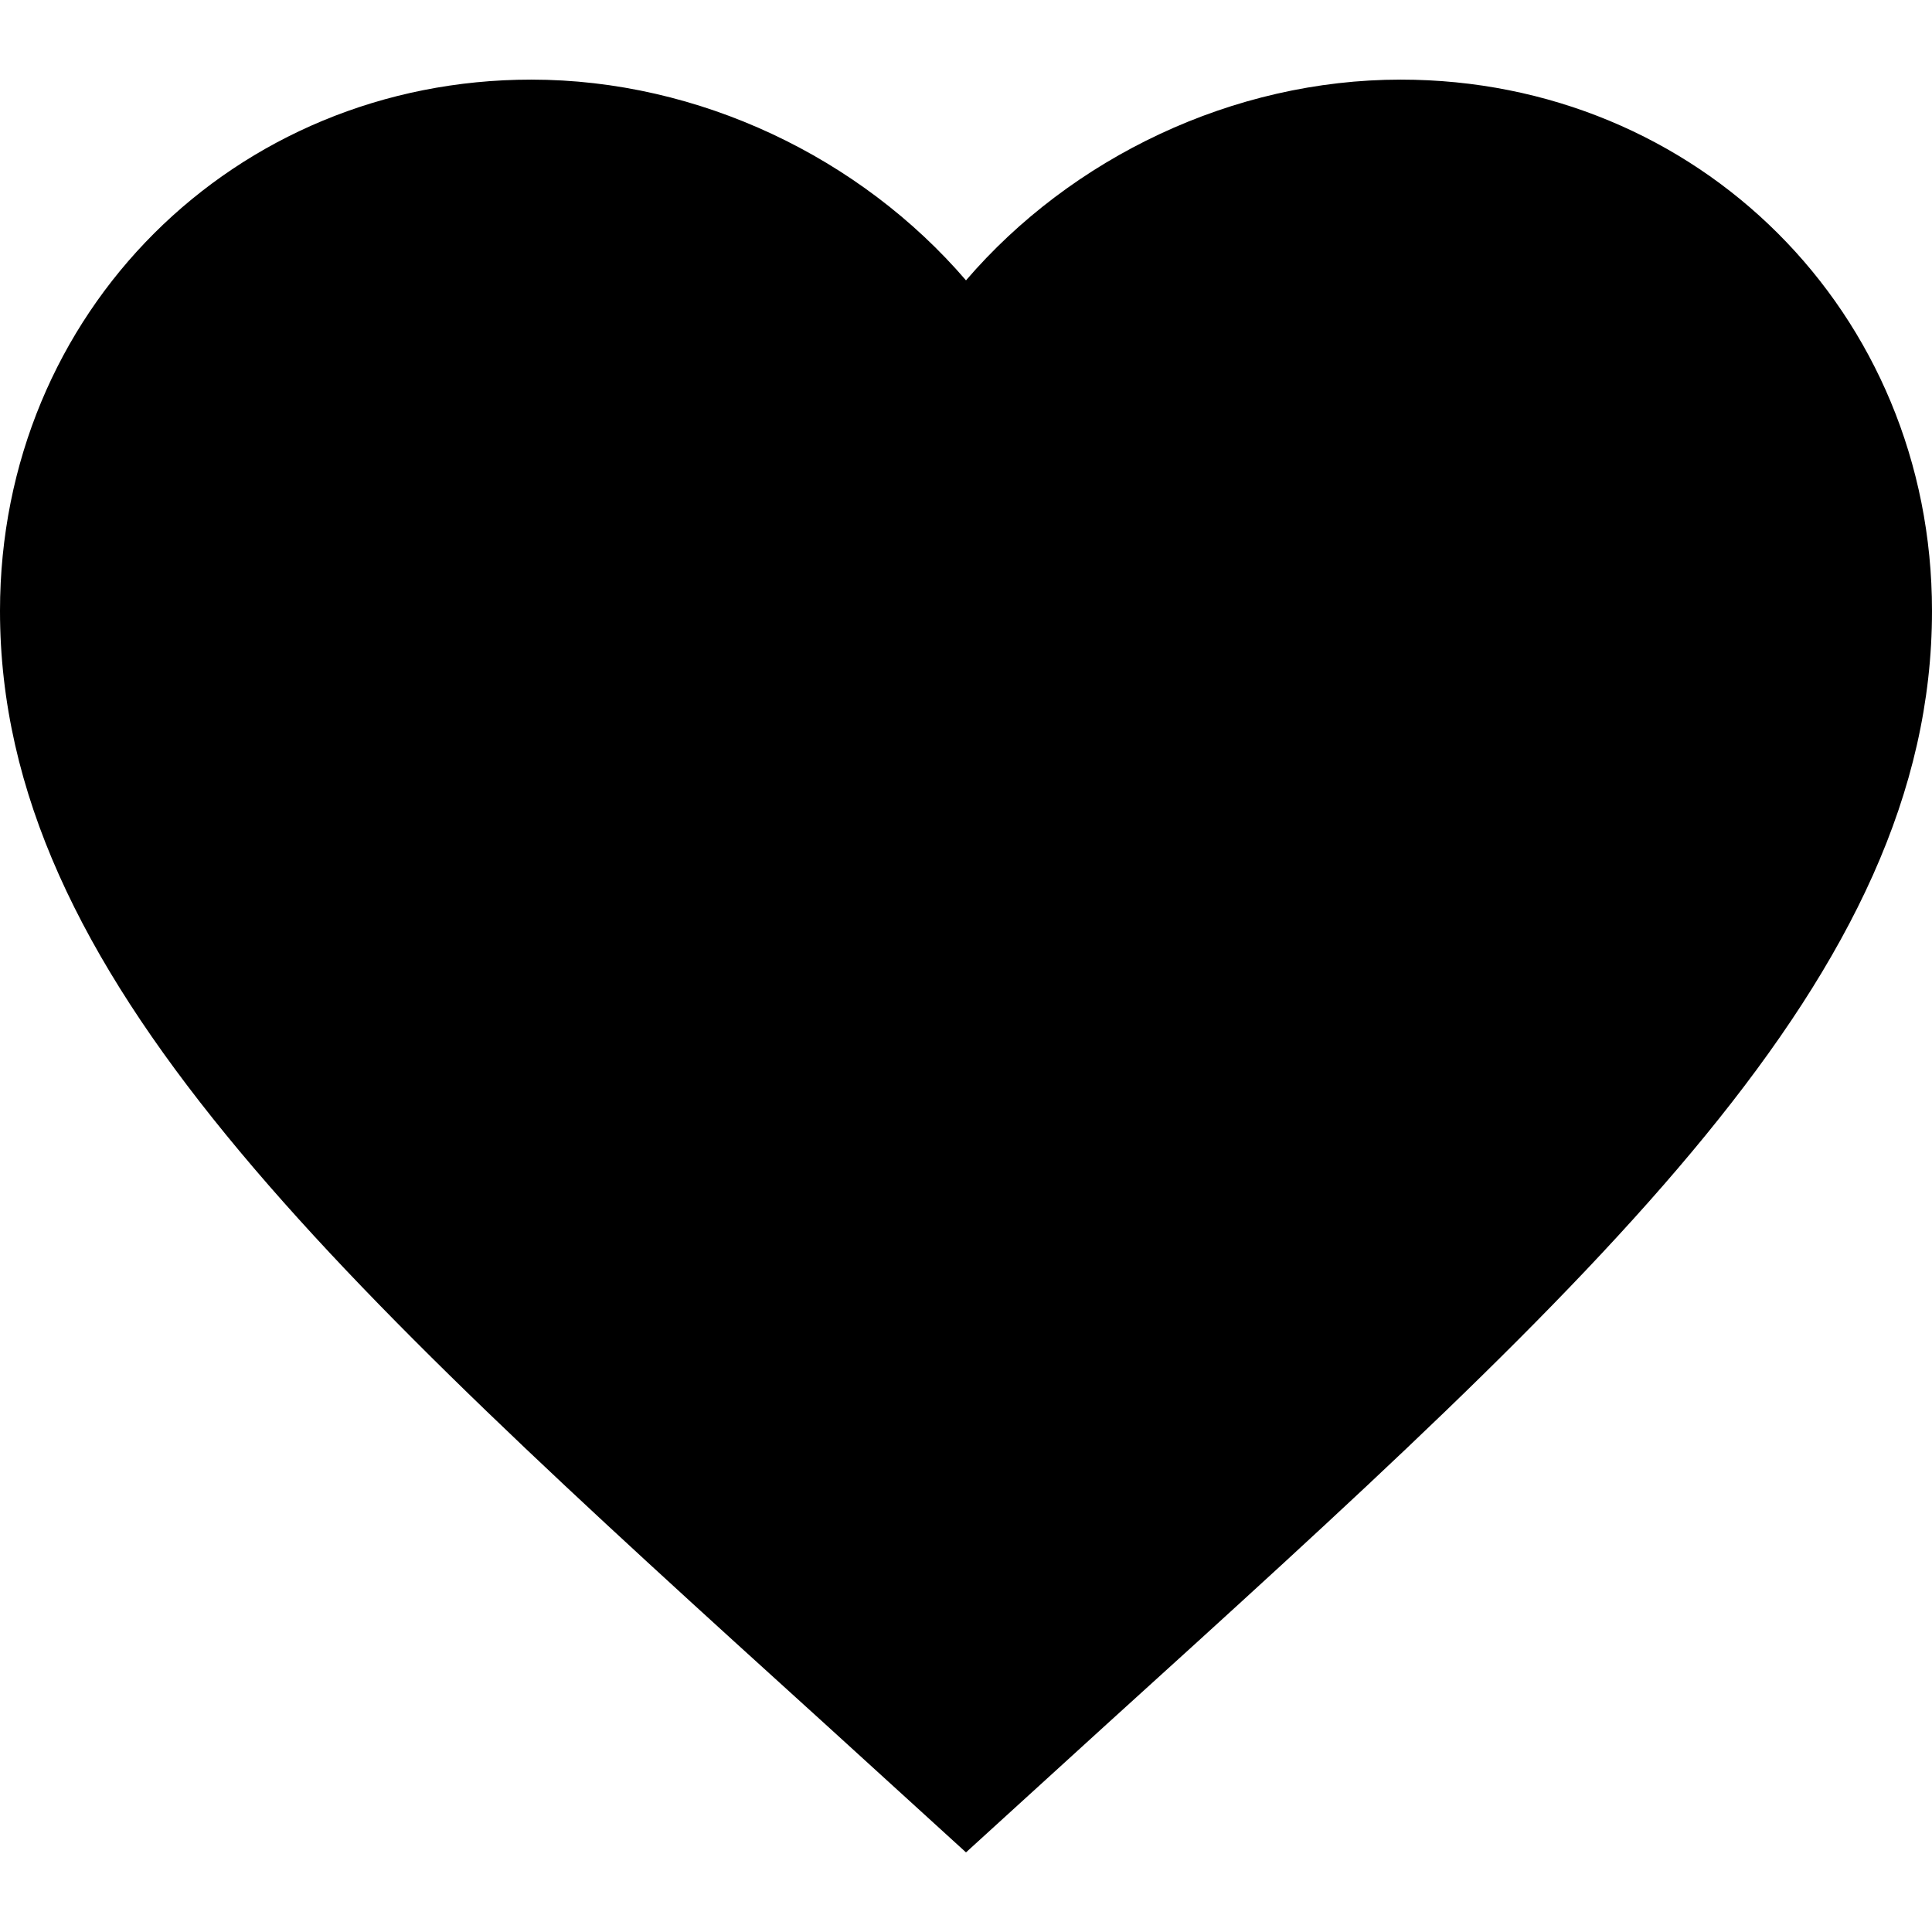
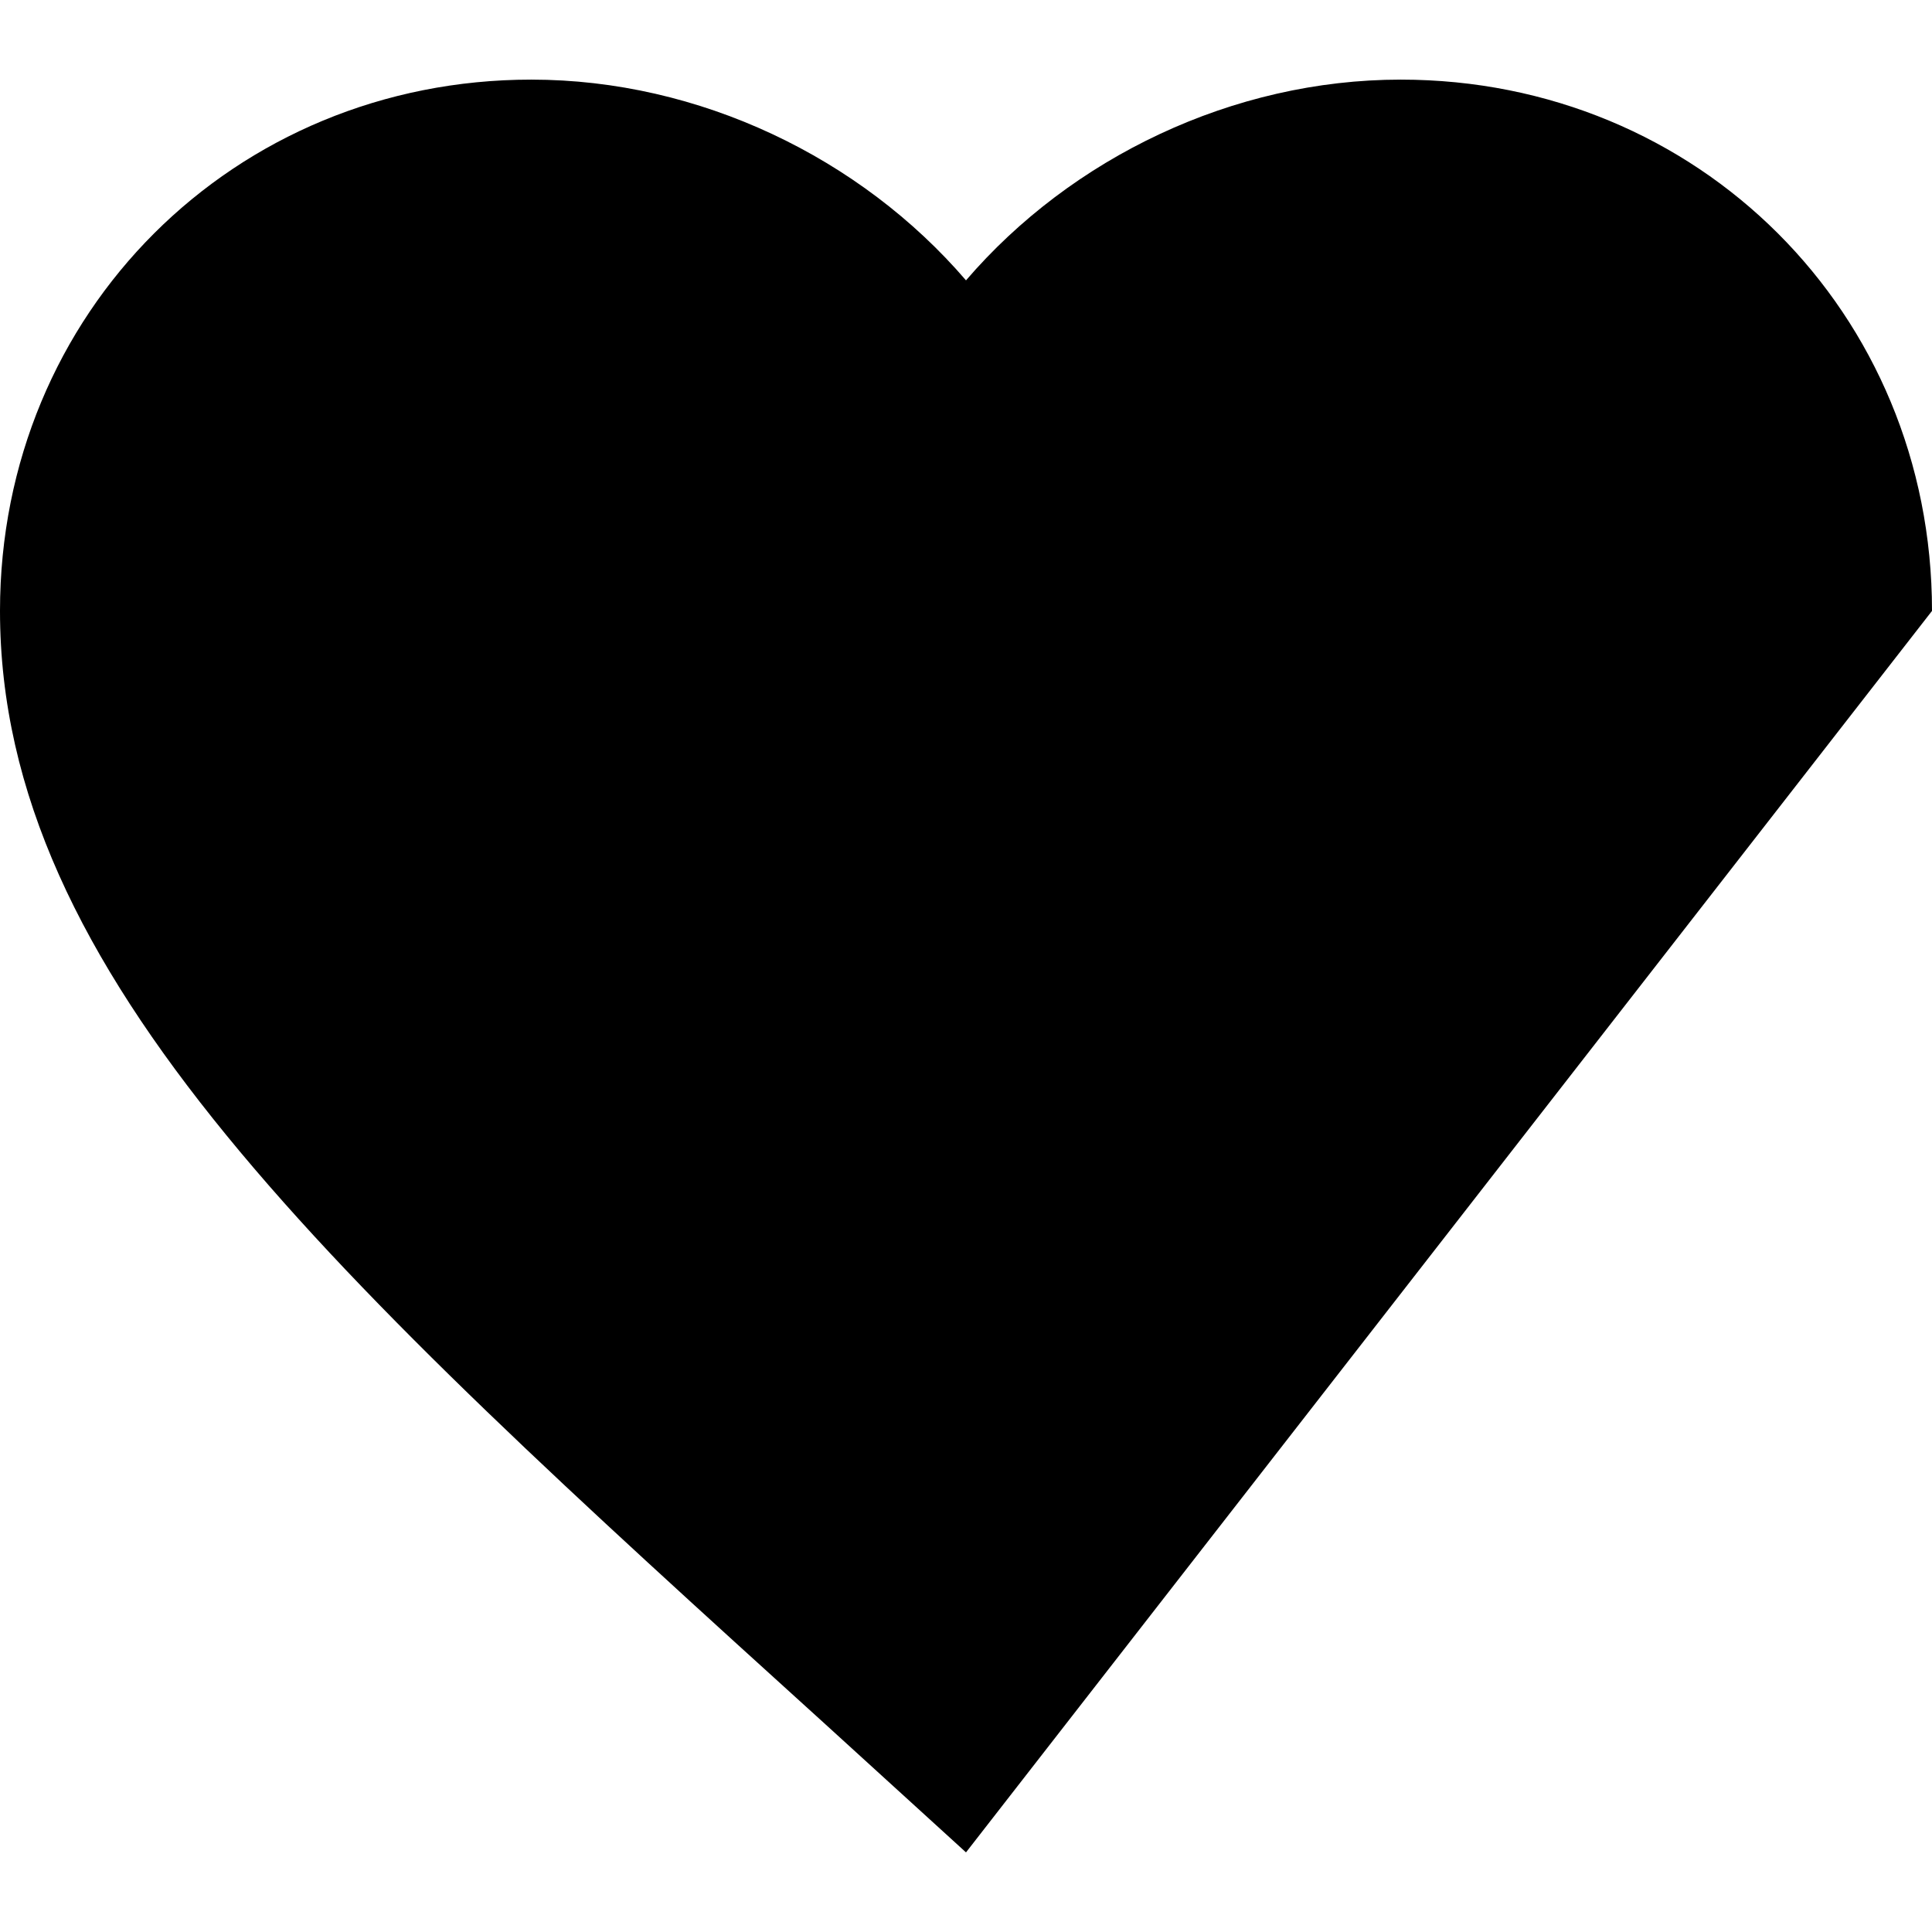
<svg xmlns="http://www.w3.org/2000/svg" xmlns:ns1="http://sodipodi.sourceforge.net/DTD/sodipodi-0.dtd" xmlns:ns2="http://www.inkscape.org/namespaces/inkscape" version="1.1" id="svg4" x="0px" y="0px" viewBox="0 0 512 512" style="enable-background:new 0 0 512 512;" xml:space="preserve">
  <ns1:namedview bordercolor="#666666" borderopacity="1" gridtolerance="10" guidetolerance="10" id="namedview6" ns2:current-layer="svg4" ns2:cx="-35.79661" ns2:cy="16" ns2:pageopacity="0" ns2:pageshadow="2" ns2:window-height="1046" ns2:window-maximized="1" ns2:window-width="1920" ns2:window-x="0" ns2:window-y="34" ns2:zoom="7.375" objecttolerance="10" pagecolor="#ffffff" showgrid="false">
	</ns1:namedview>
  <g>
    <g>
-       <path id="path2_00000065790267216302068350000006378097849060015761_" ns2:connector-curvature="0" d="M256,490.9l-37.1-33.8    C87,337.5,0,258.4,0,161.9C0,82.8,62,21.1,140.8,21.1c44.5,0,87.3,20.7,115.2,53.2c27.9-32.5,70.7-53.2,115.2-53.2    C450,21.1,512,82.8,512,161.9c0,96.5-87,175.6-218.9,295.2L256,490.9z" />
+       <path id="path2_00000065790267216302068350000006378097849060015761_" ns2:connector-curvature="0" d="M256,490.9l-37.1-33.8    C87,337.5,0,258.4,0,161.9C0,82.8,62,21.1,140.8,21.1c44.5,0,87.3,20.7,115.2,53.2c27.9-32.5,70.7-53.2,115.2-53.2    C450,21.1,512,82.8,512,161.9L256,490.9z" />
    </g>
  </g>
</svg>